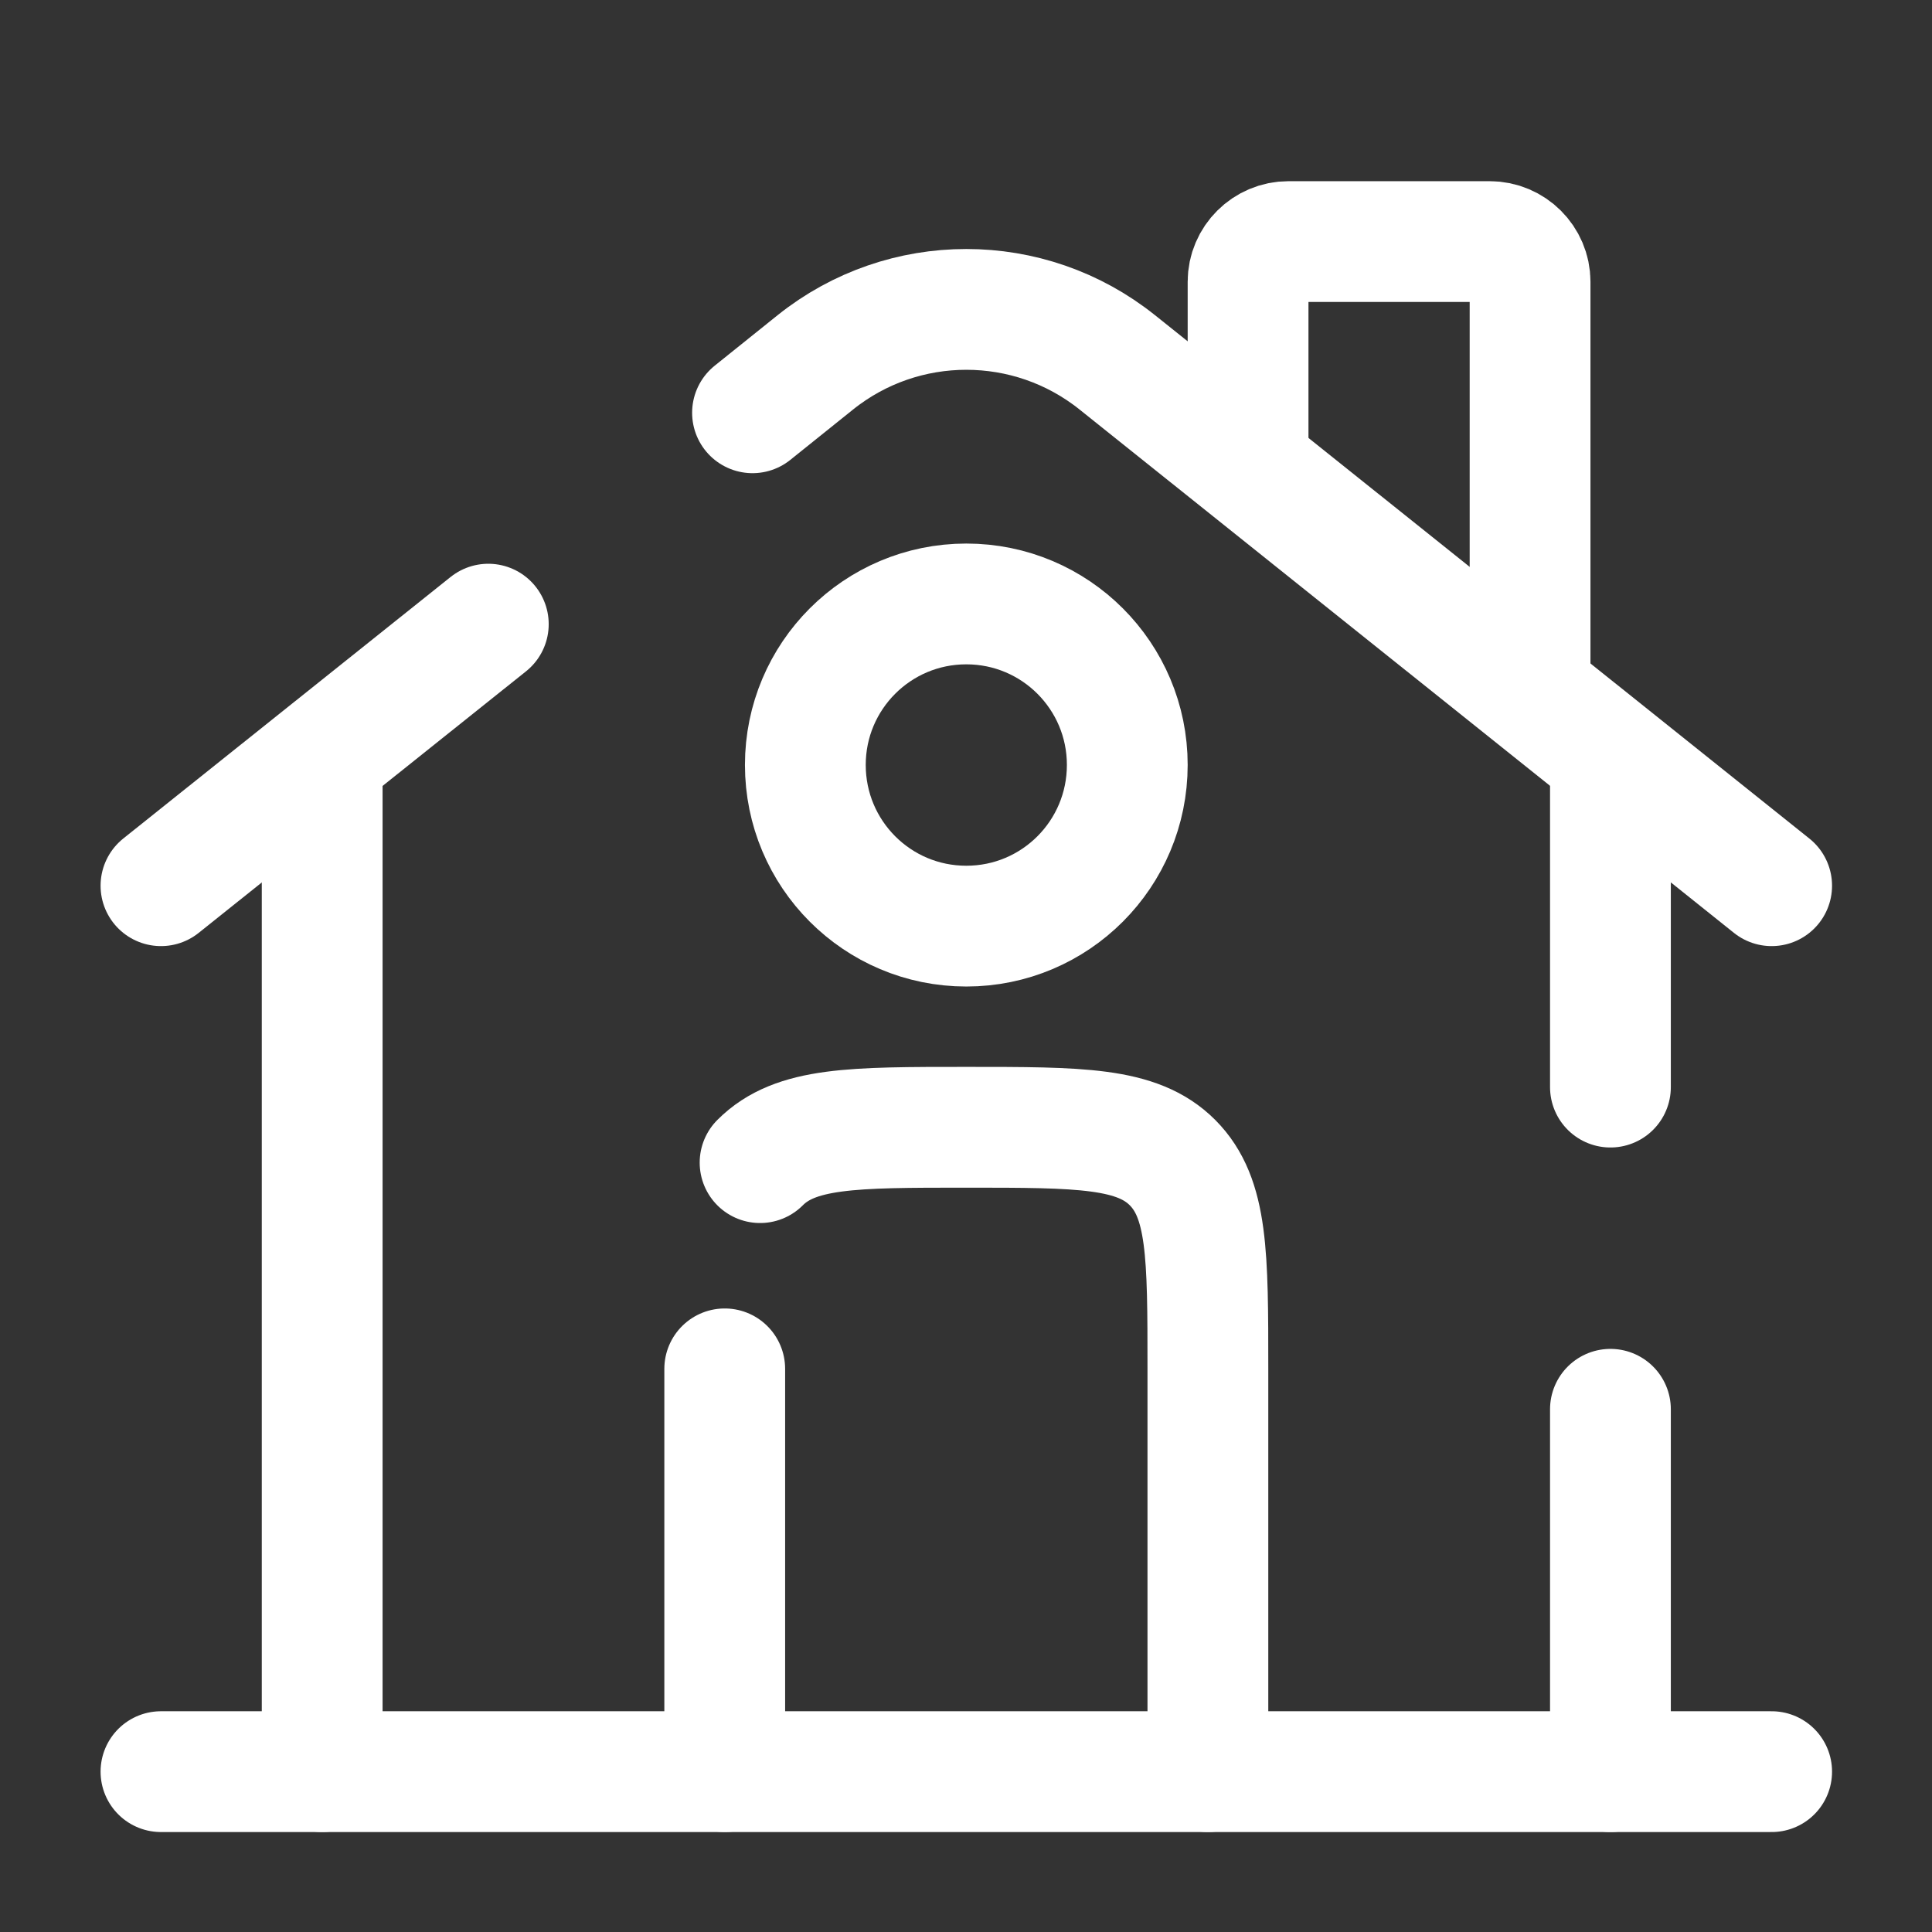
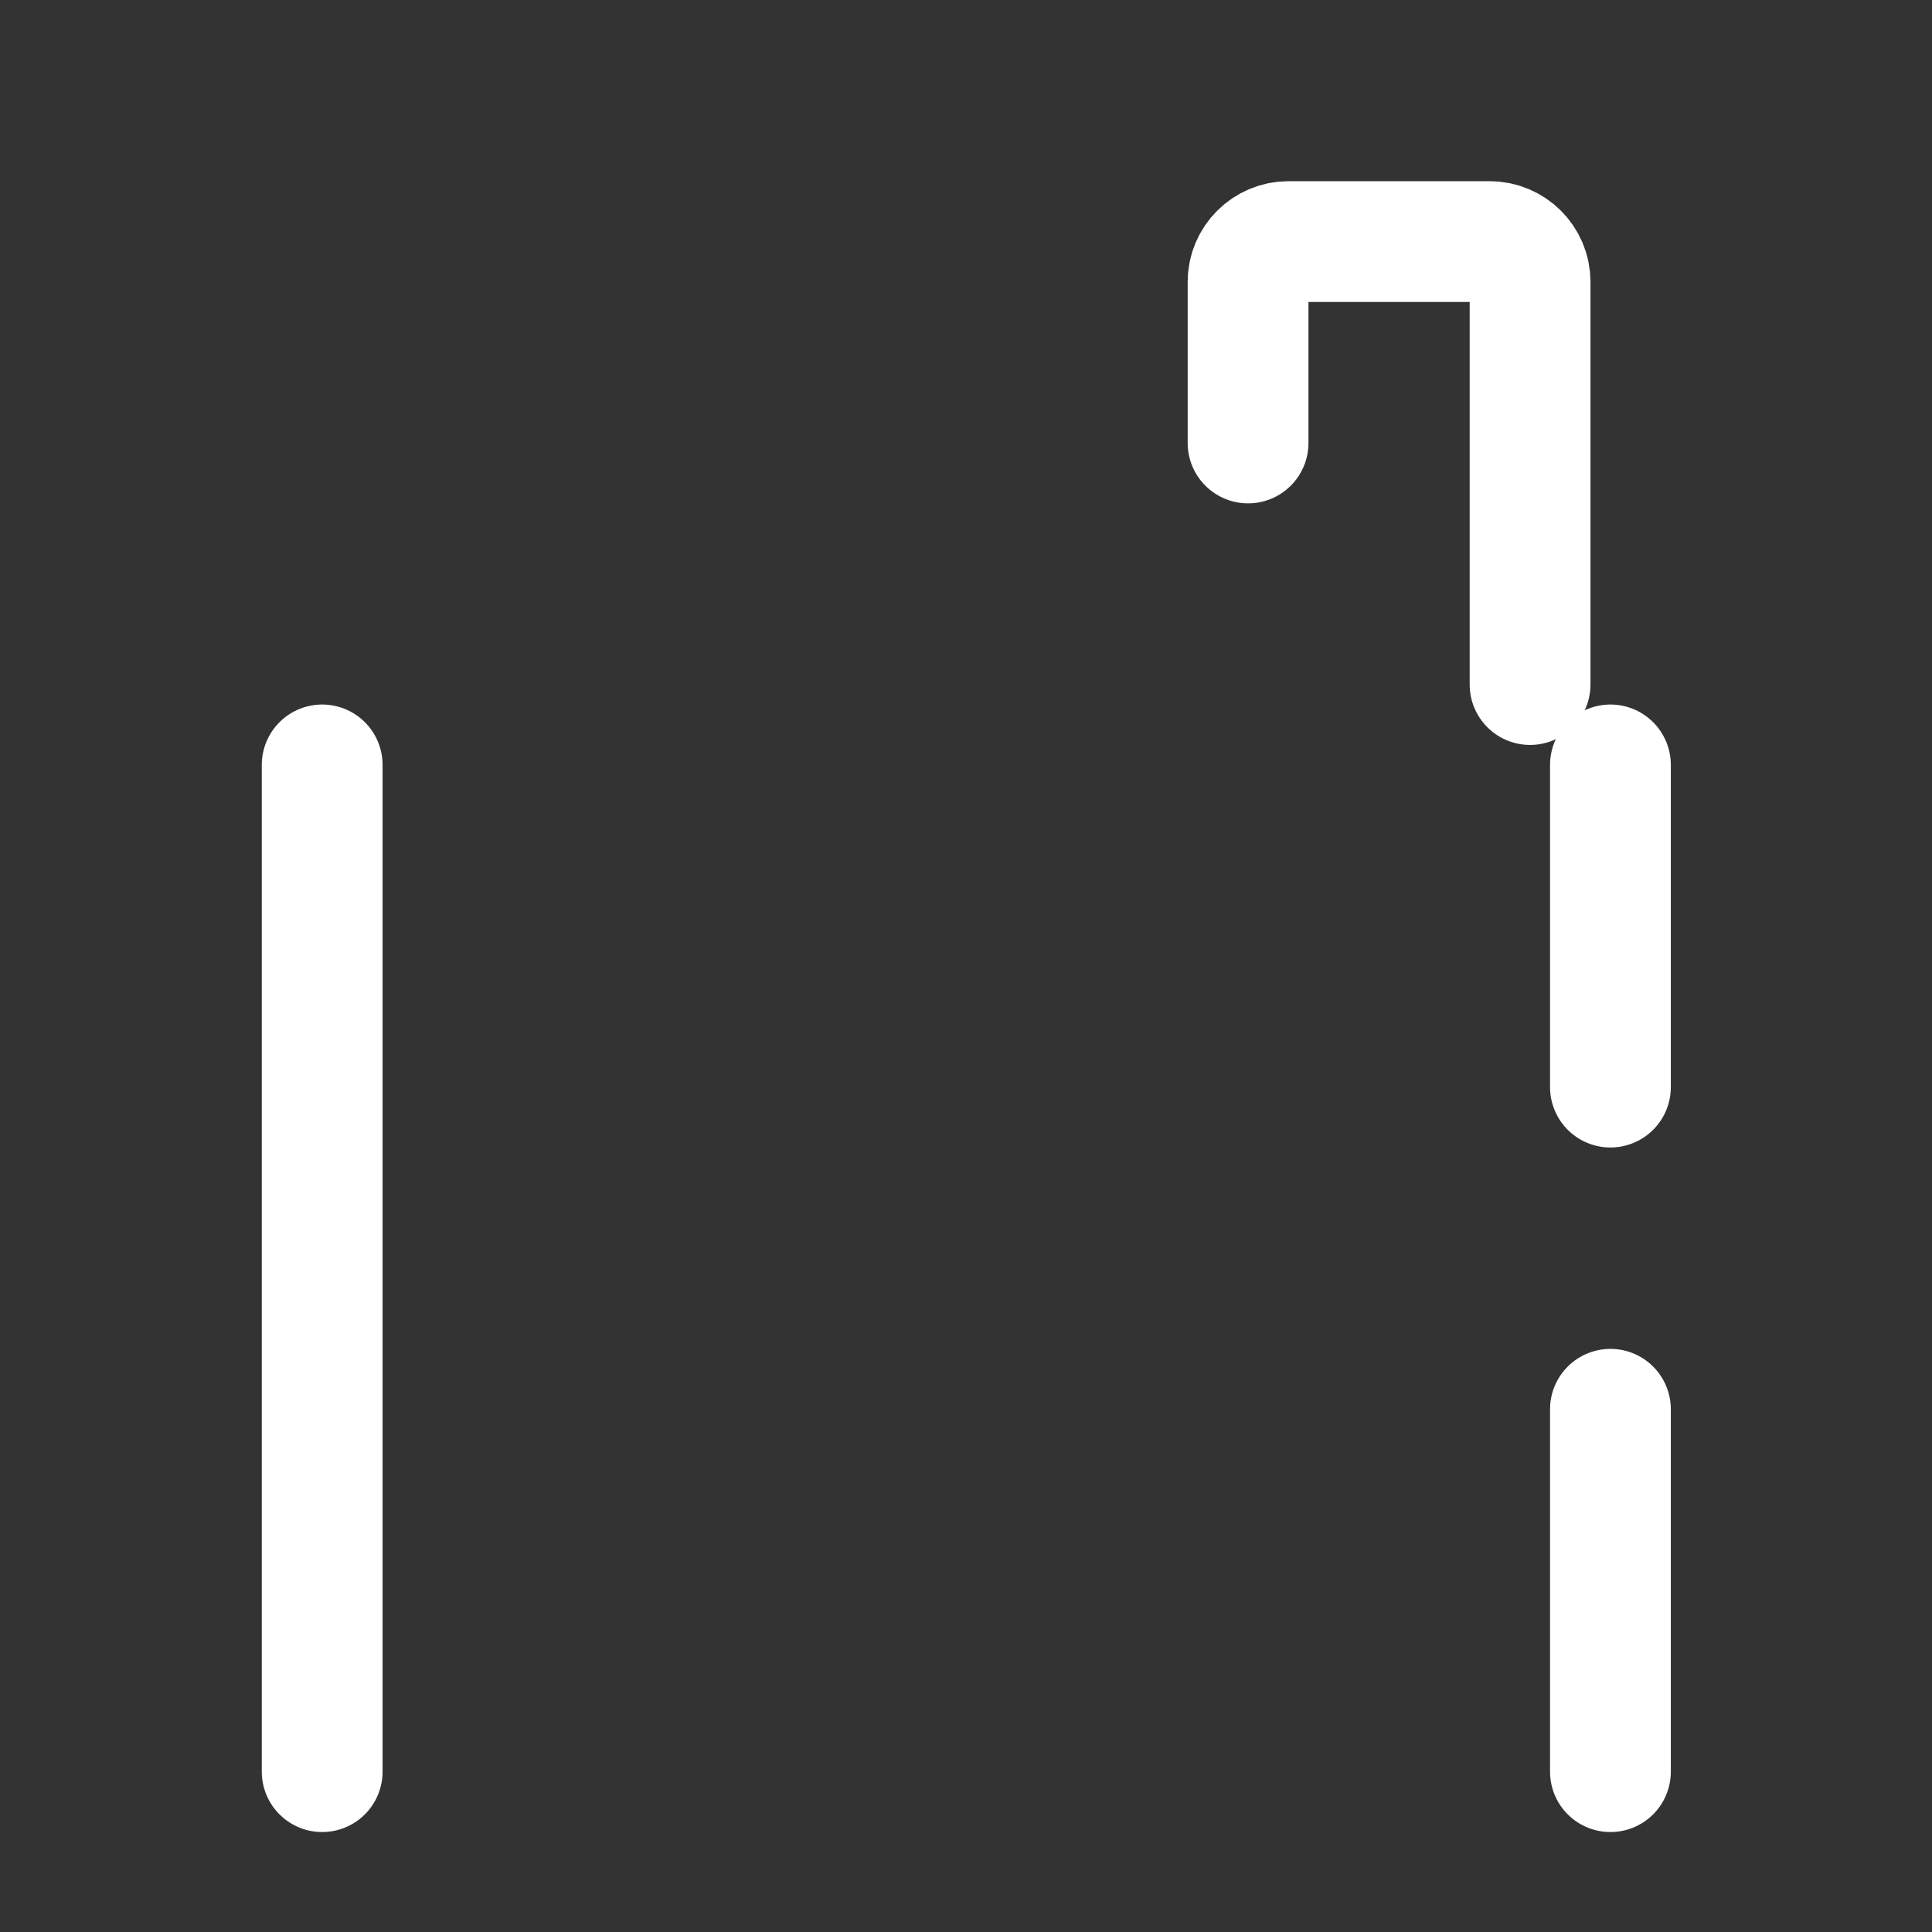
<svg xmlns="http://www.w3.org/2000/svg" width="25" height="25" viewBox="0 0 25 25" version="1.1">
  <rect x="0" y="0" width="25" height="25" fill="#333333" stroke="none" />
  <g id="surface1">
-     <path style="fill:none;stroke-width:1.5;stroke-linecap:round;stroke-linejoin:miter;stroke:#fff;stroke-opacity:1;stroke-miterlimit:4;" d="M 22.001 22.001 L 1.999 22.001 " transform="matrix(1.042,0,0,1.042,0,0)" />
-     <path style="fill:none;stroke-width:1.5;stroke-linecap:round;stroke-linejoin:miter;stroke:#fff;stroke-opacity:1;stroke-miterlimit:4;" d="M 1.999 10.999 L 6.064 7.751 M 22.001 10.999 L 13.875 4.5 C 12.78 3.623 11.22 3.623 10.125 4.5 L 9.345 5.126 " transform="matrix(1.042,0,0,1.042,0,0)" />
    <path style="fill:none;stroke-width:1.5;stroke-linecap:round;stroke-linejoin:miter;stroke:#fff;stroke-opacity:1;stroke-miterlimit:4;" d="M 15.499 5.501 L 15.499 3.499 C 15.499 3.225 15.724 3 16.001 3 L 18.499 3 C 18.776 3 19.001 3.225 19.001 3.499 L 19.001 8.501 " transform="matrix(1.042,0,0,1.042,0,0)" />
    <path style="fill:none;stroke-width:1.5;stroke-linecap:round;stroke-linejoin:miter;stroke:#fff;stroke-opacity:1;stroke-miterlimit:4;" d="M 4.001 22.001 L 4.001 9.499 " transform="matrix(1.042,0,0,1.042,0,0)" />
    <path style="fill:none;stroke-width:1.5;stroke-linecap:round;stroke-linejoin:miter;stroke:#fff;stroke-opacity:1;stroke-miterlimit:4;" d="M 19.999 9.499 L 19.999 13.5 M 19.999 22.001 L 19.999 17.501 " transform="matrix(1.042,0,0,1.042,0,0)" />
-     <path style="fill:none;stroke-width:1.5;stroke-linecap:round;stroke-linejoin:round;stroke:#fff;stroke-opacity:1;stroke-miterlimit:4;" d="M 15 22.001 L 15 16.999 C 15 15.585 15 14.88 14.561 14.438 C 14.123 13.999 13.414 13.999 12 13.999 C 10.586 13.999 9.877 13.999 9.439 14.438 M 9 22.001 L 9 16.999 " transform="matrix(1.042,0,0,1.042,0,0)" />
-     <path style="fill:none;stroke-width:1.5;stroke-linecap:butt;stroke-linejoin:miter;stroke:#fff;stroke-opacity:1;stroke-miterlimit:4;" d="M 13.999 9.499 C 13.999 10.605 13.106 11.501 12 11.501 C 10.894 11.501 10.001 10.605 10.001 9.499 C 10.001 8.396 10.894 7.5 12 7.5 C 13.106 7.5 13.999 8.396 13.999 9.499 Z M 13.999 9.499 " transform="matrix(1.042,0,0,1.042,0,0)" />
  </g>
</svg>